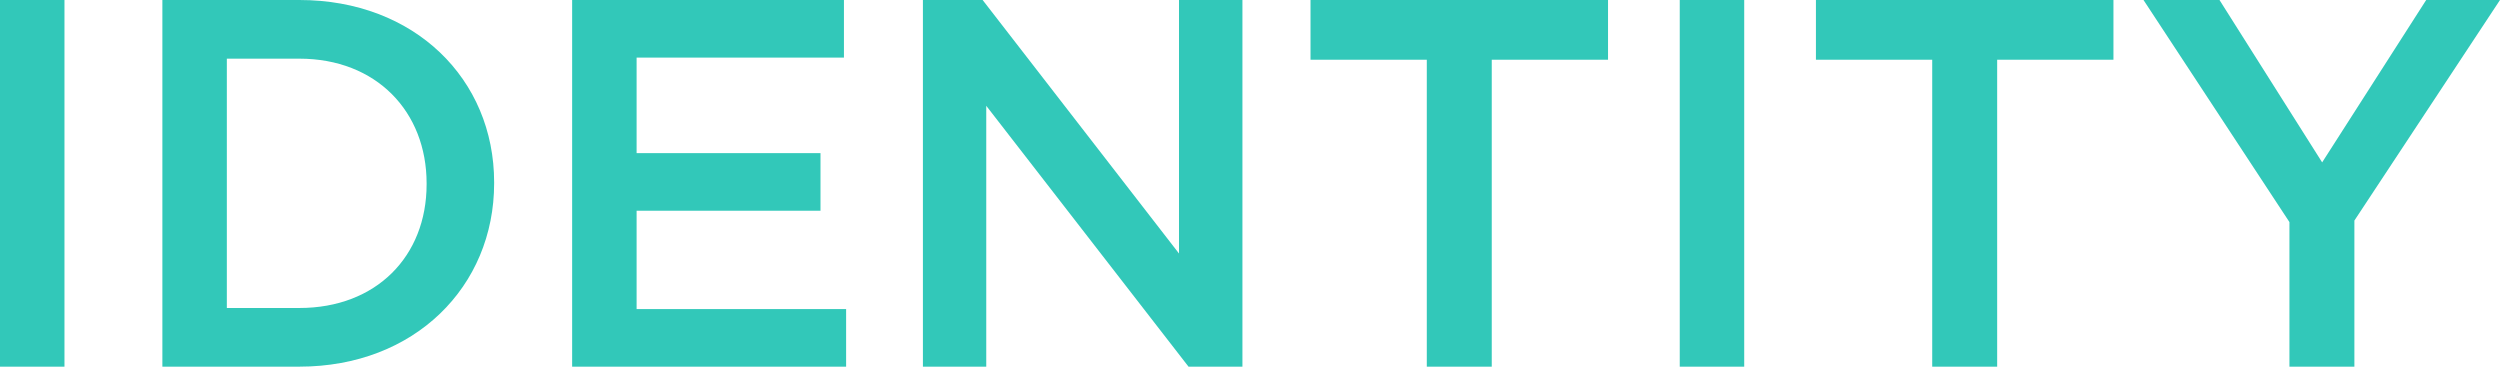
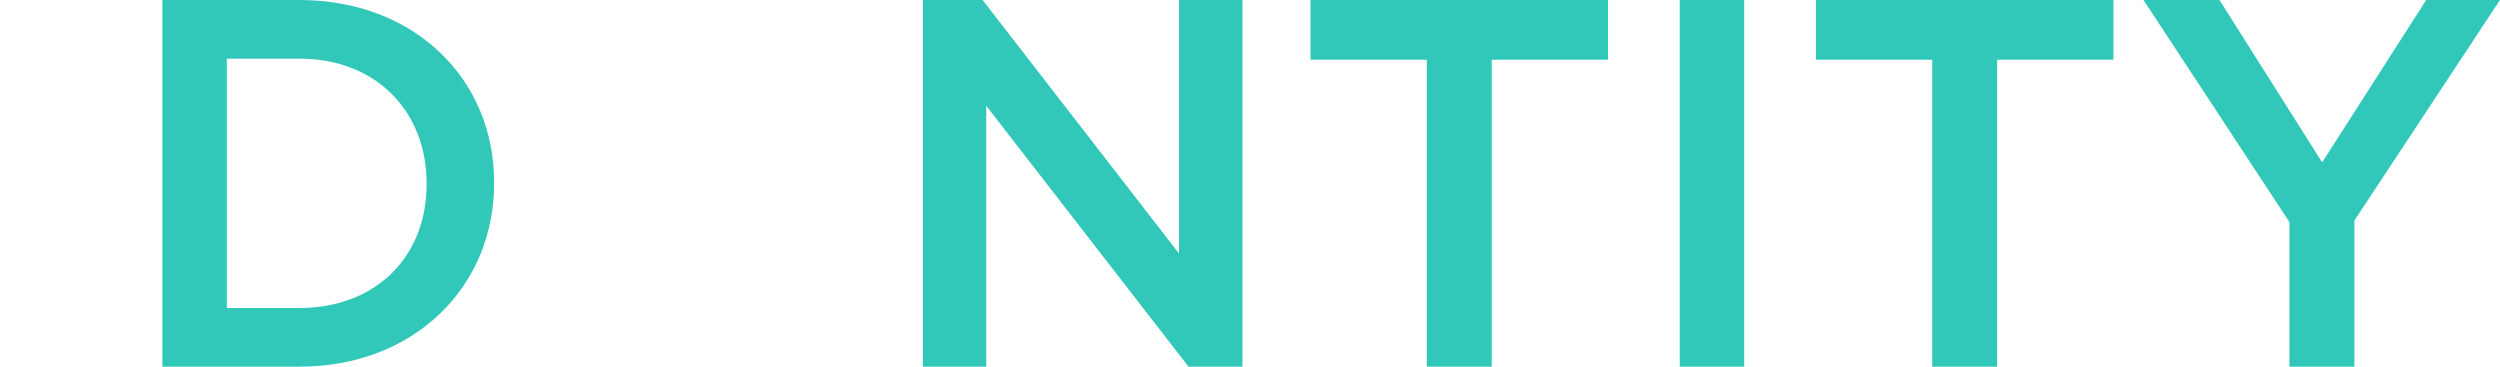
<svg xmlns="http://www.w3.org/2000/svg" viewBox="0 0 310.24 45.5">
  <defs>
    <style>.cls-1{fill:#32c8b9;}</style>
  </defs>
  <title>アセット 1</title>
  <g id="レイヤー_2" data-name="レイヤー 2">
    <g id="design">
-       <path class="cls-1" d="M0,0H8V45.5H0Z" />
      <path class="cls-1" d="M20.15,0h17c14.3,0,24.17,9.82,24.17,22.62v.13c0,12.81-9.87,22.75-24.17,22.75h-17Zm17,38.22c9.55,0,15.79-6.43,15.79-15.34v-.13c0-8.9-6.24-15.47-15.79-15.47h-9V38.22Z" />
-       <path class="cls-1" d="M71,0h33.73V7.15H79V19h22.82v7.15H79V38.35H105V45.5H71Z" />
      <path class="cls-1" d="M114.53,0h7.41l24.37,31.46V0h7.87V45.5h-6.69l-25.1-32.37V45.5h-7.86Z" />
      <path class="cls-1" d="M177.06,7.41H162.63V0h36.92V7.41H185.12V45.5h-8.06Z" />
      <path class="cls-1" d="M208.45,0h8V45.5h-8Z" />
      <path class="cls-1" d="M239.78,7.41H225.35V0h36.92V7.41H247.84V45.5h-8.06Z" />
      <path class="cls-1" d="M284.11,27.56,266,0h9.43l12.74,20.15L301.08,0h9.16L292.17,27.37V45.5h-8.06Z" />
    </g>
  </g>
</svg>